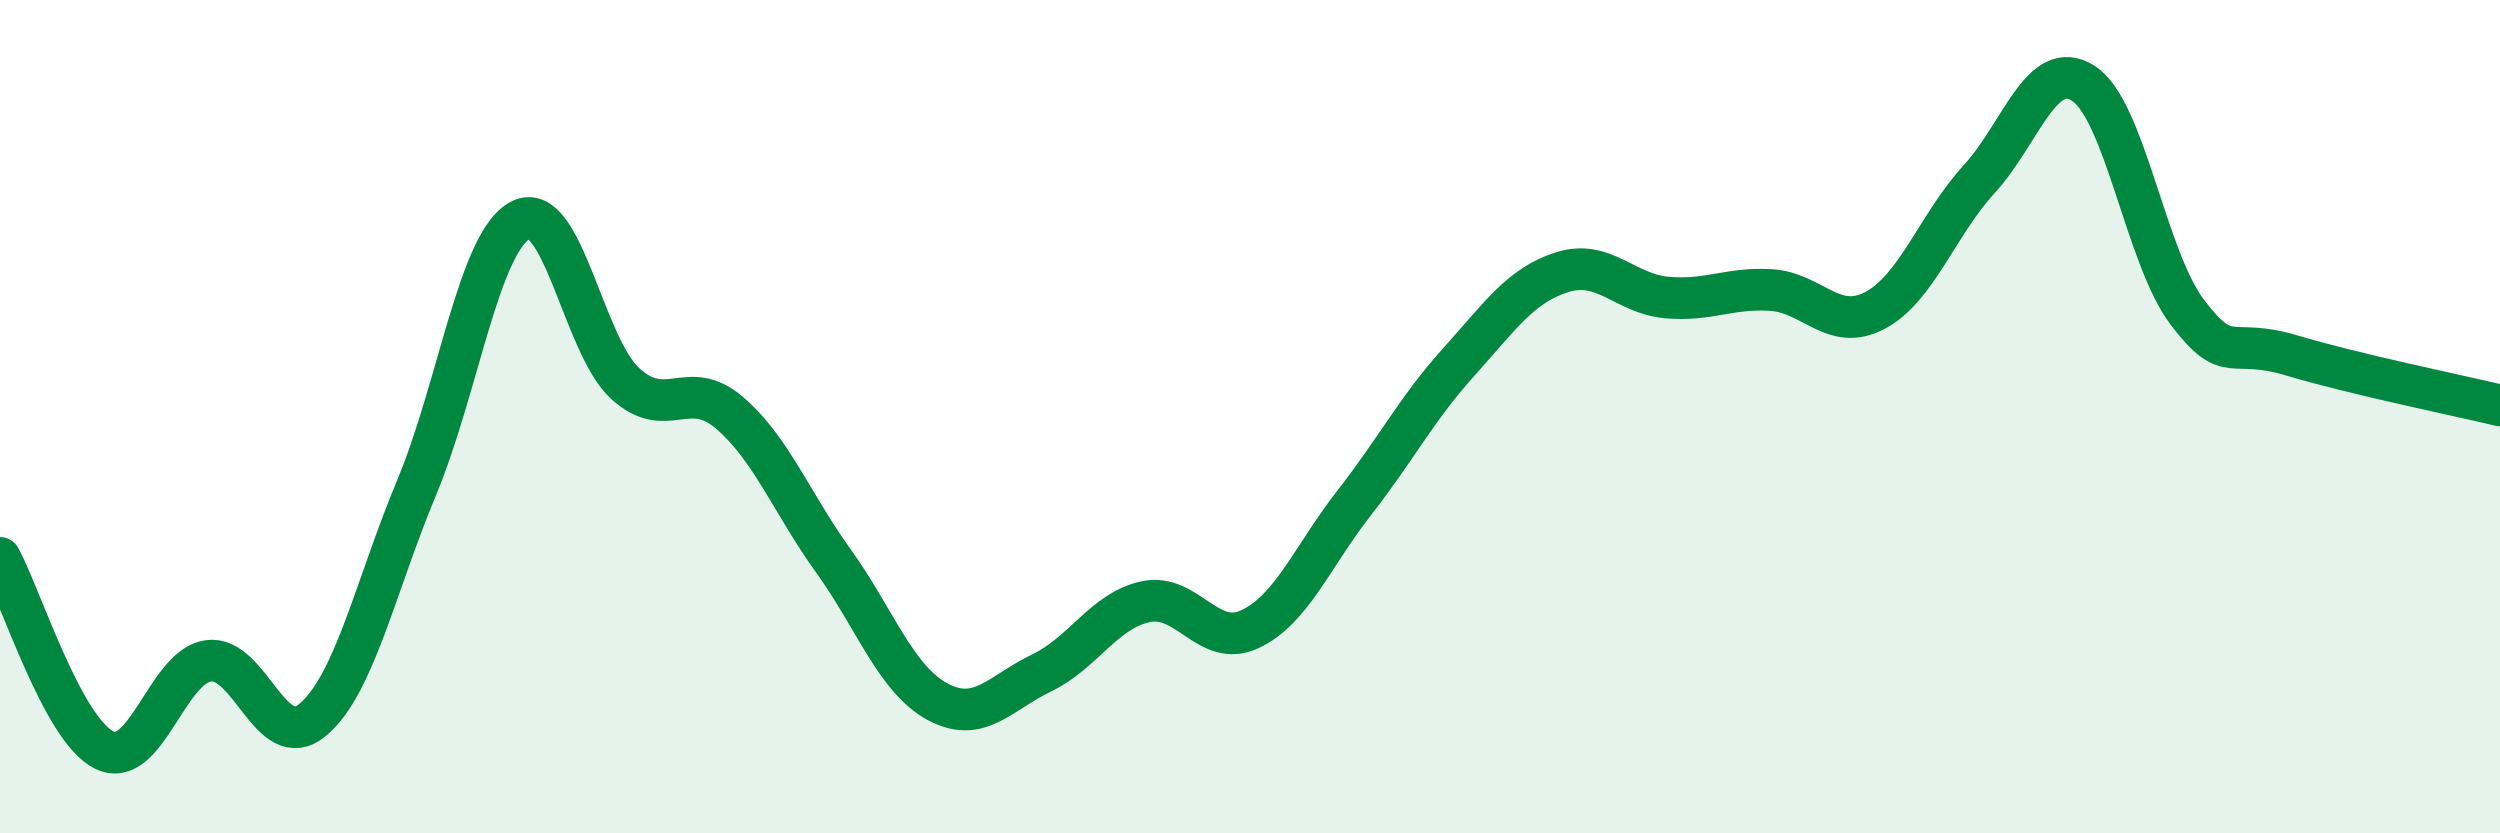
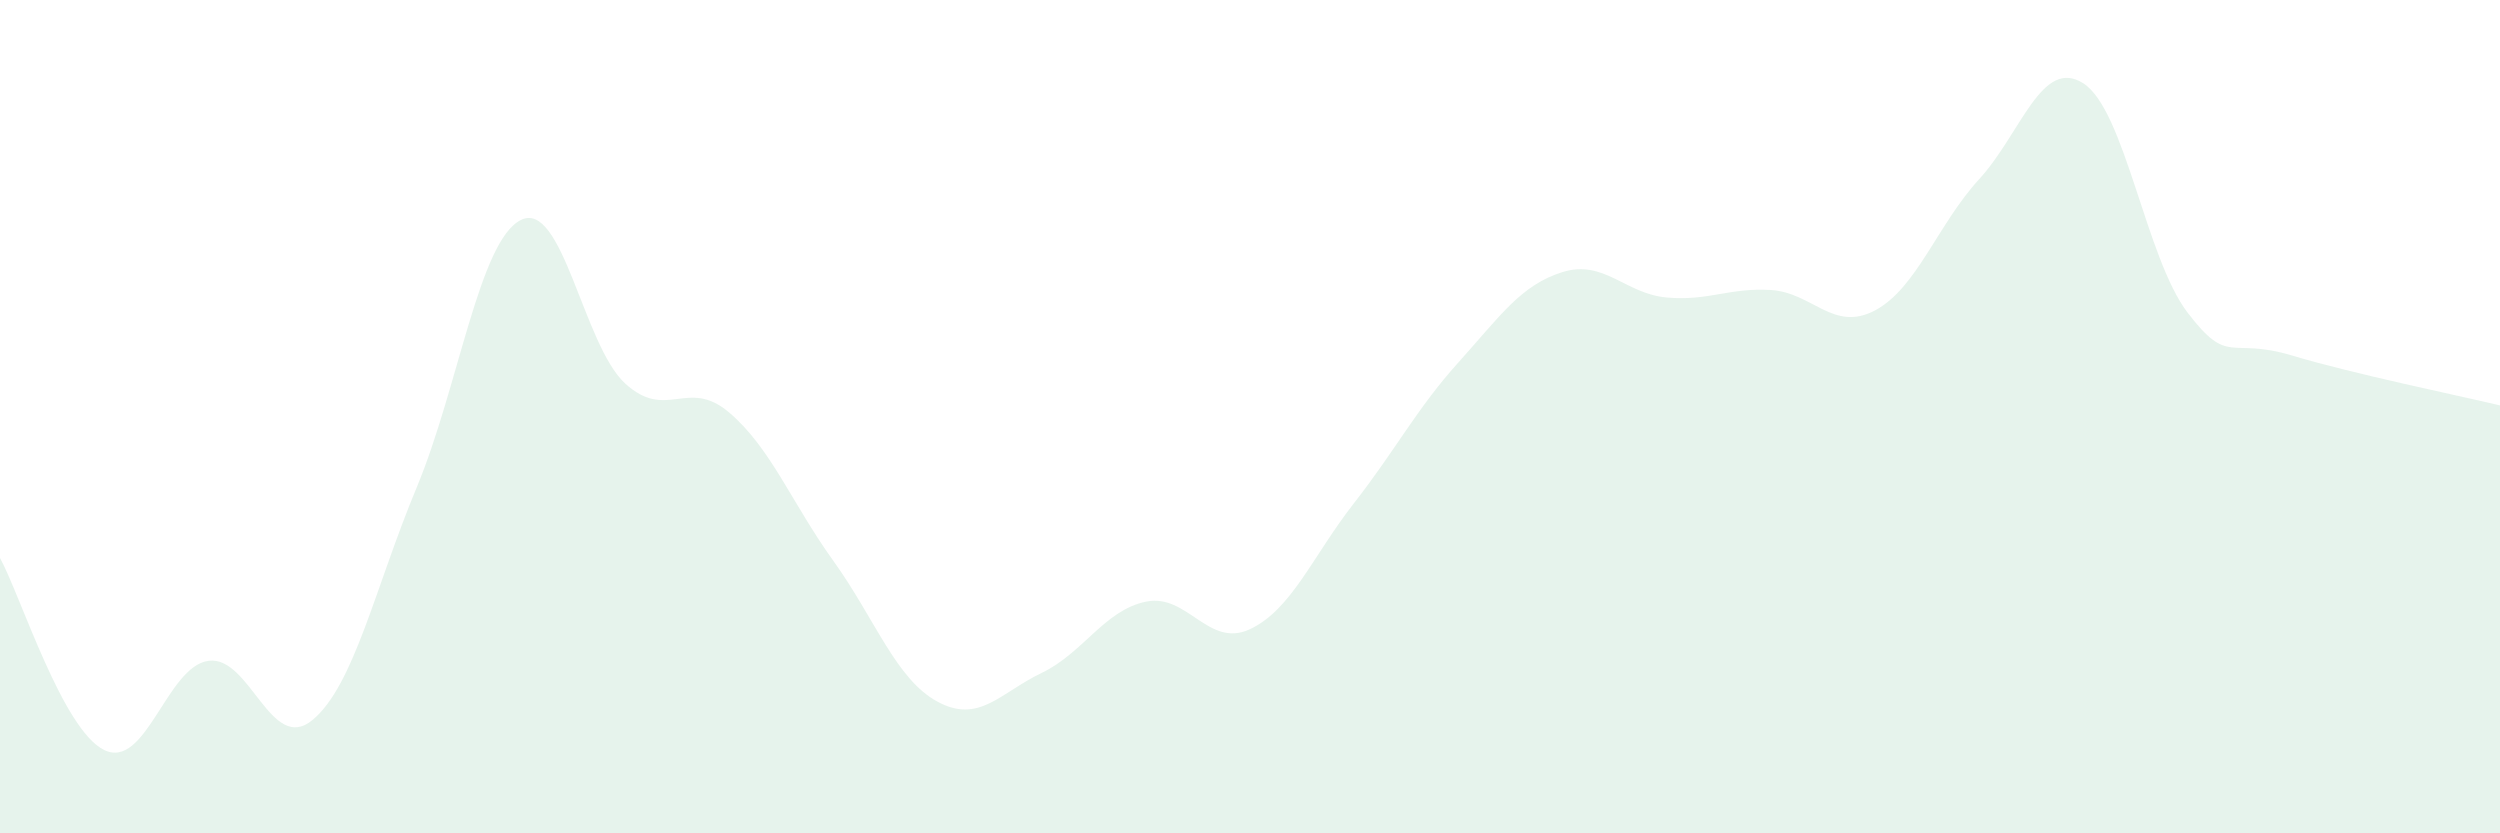
<svg xmlns="http://www.w3.org/2000/svg" width="60" height="20" viewBox="0 0 60 20">
  <path d="M 0,13.39 C 0.5,14.31 1.5,17.51 2.5,18 C 3.5,18.49 4,16 5,15.86 C 6,15.72 6.5,18.11 7.5,17.28 C 8.5,16.45 9,14.1 10,11.7 C 11,9.3 11.5,5.78 12.5,5.28 C 13.5,4.78 14,8.28 15,9.2 C 16,10.12 16.5,9.05 17.5,9.9 C 18.5,10.75 19,12.07 20,13.46 C 21,14.85 21.5,16.3 22.5,16.84 C 23.5,17.38 24,16.63 25,16.15 C 26,15.67 26.5,14.65 27.5,14.44 C 28.5,14.23 29,15.57 30,15.1 C 31,14.63 31.5,13.35 32.5,12.07 C 33.5,10.79 34,9.81 35,8.7 C 36,7.59 36.5,6.84 37.5,6.53 C 38.5,6.22 39,7.05 40,7.14 C 41,7.23 41.5,6.9 42.5,6.96 C 43.5,7.02 44,7.98 45,7.45 C 46,6.92 46.5,5.39 47.5,4.3 C 48.5,3.21 49,1.36 50,2 C 51,2.64 51.5,6.19 52.5,7.5 C 53.5,8.81 53.5,8.08 55,8.53 C 56.5,8.98 59,9.49 60,9.73L60 20L0 20Z" fill="#008740" opacity="0.1" stroke-linecap="round" stroke-linejoin="round" />
-   <path d="M 0,13.39 C 0.5,14.31 1.5,17.51 2.5,18 C 3.5,18.49 4,16 5,15.86 C 6,15.72 6.5,18.11 7.5,17.28 C 8.5,16.45 9,14.1 10,11.7 C 11,9.3 11.5,5.78 12.5,5.28 C 13.5,4.78 14,8.28 15,9.2 C 16,10.12 16.5,9.05 17.5,9.9 C 18.5,10.75 19,12.07 20,13.46 C 21,14.85 21.5,16.3 22.5,16.84 C 23.5,17.38 24,16.63 25,16.15 C 26,15.67 26.5,14.65 27.5,14.44 C 28.5,14.23 29,15.57 30,15.1 C 31,14.63 31.5,13.35 32.5,12.07 C 33.5,10.79 34,9.81 35,8.7 C 36,7.59 36.5,6.84 37.5,6.53 C 38.5,6.22 39,7.05 40,7.14 C 41,7.23 41.5,6.9 42.5,6.96 C 43.5,7.02 44,7.98 45,7.45 C 46,6.92 46.5,5.39 47.5,4.3 C 48.5,3.21 49,1.36 50,2 C 51,2.64 51.5,6.19 52.5,7.5 C 53.5,8.81 53.5,8.08 55,8.53 C 56.5,8.98 59,9.49 60,9.73" stroke="#008740" stroke-width="1" fill="none" stroke-linecap="round" stroke-linejoin="round" />
</svg>